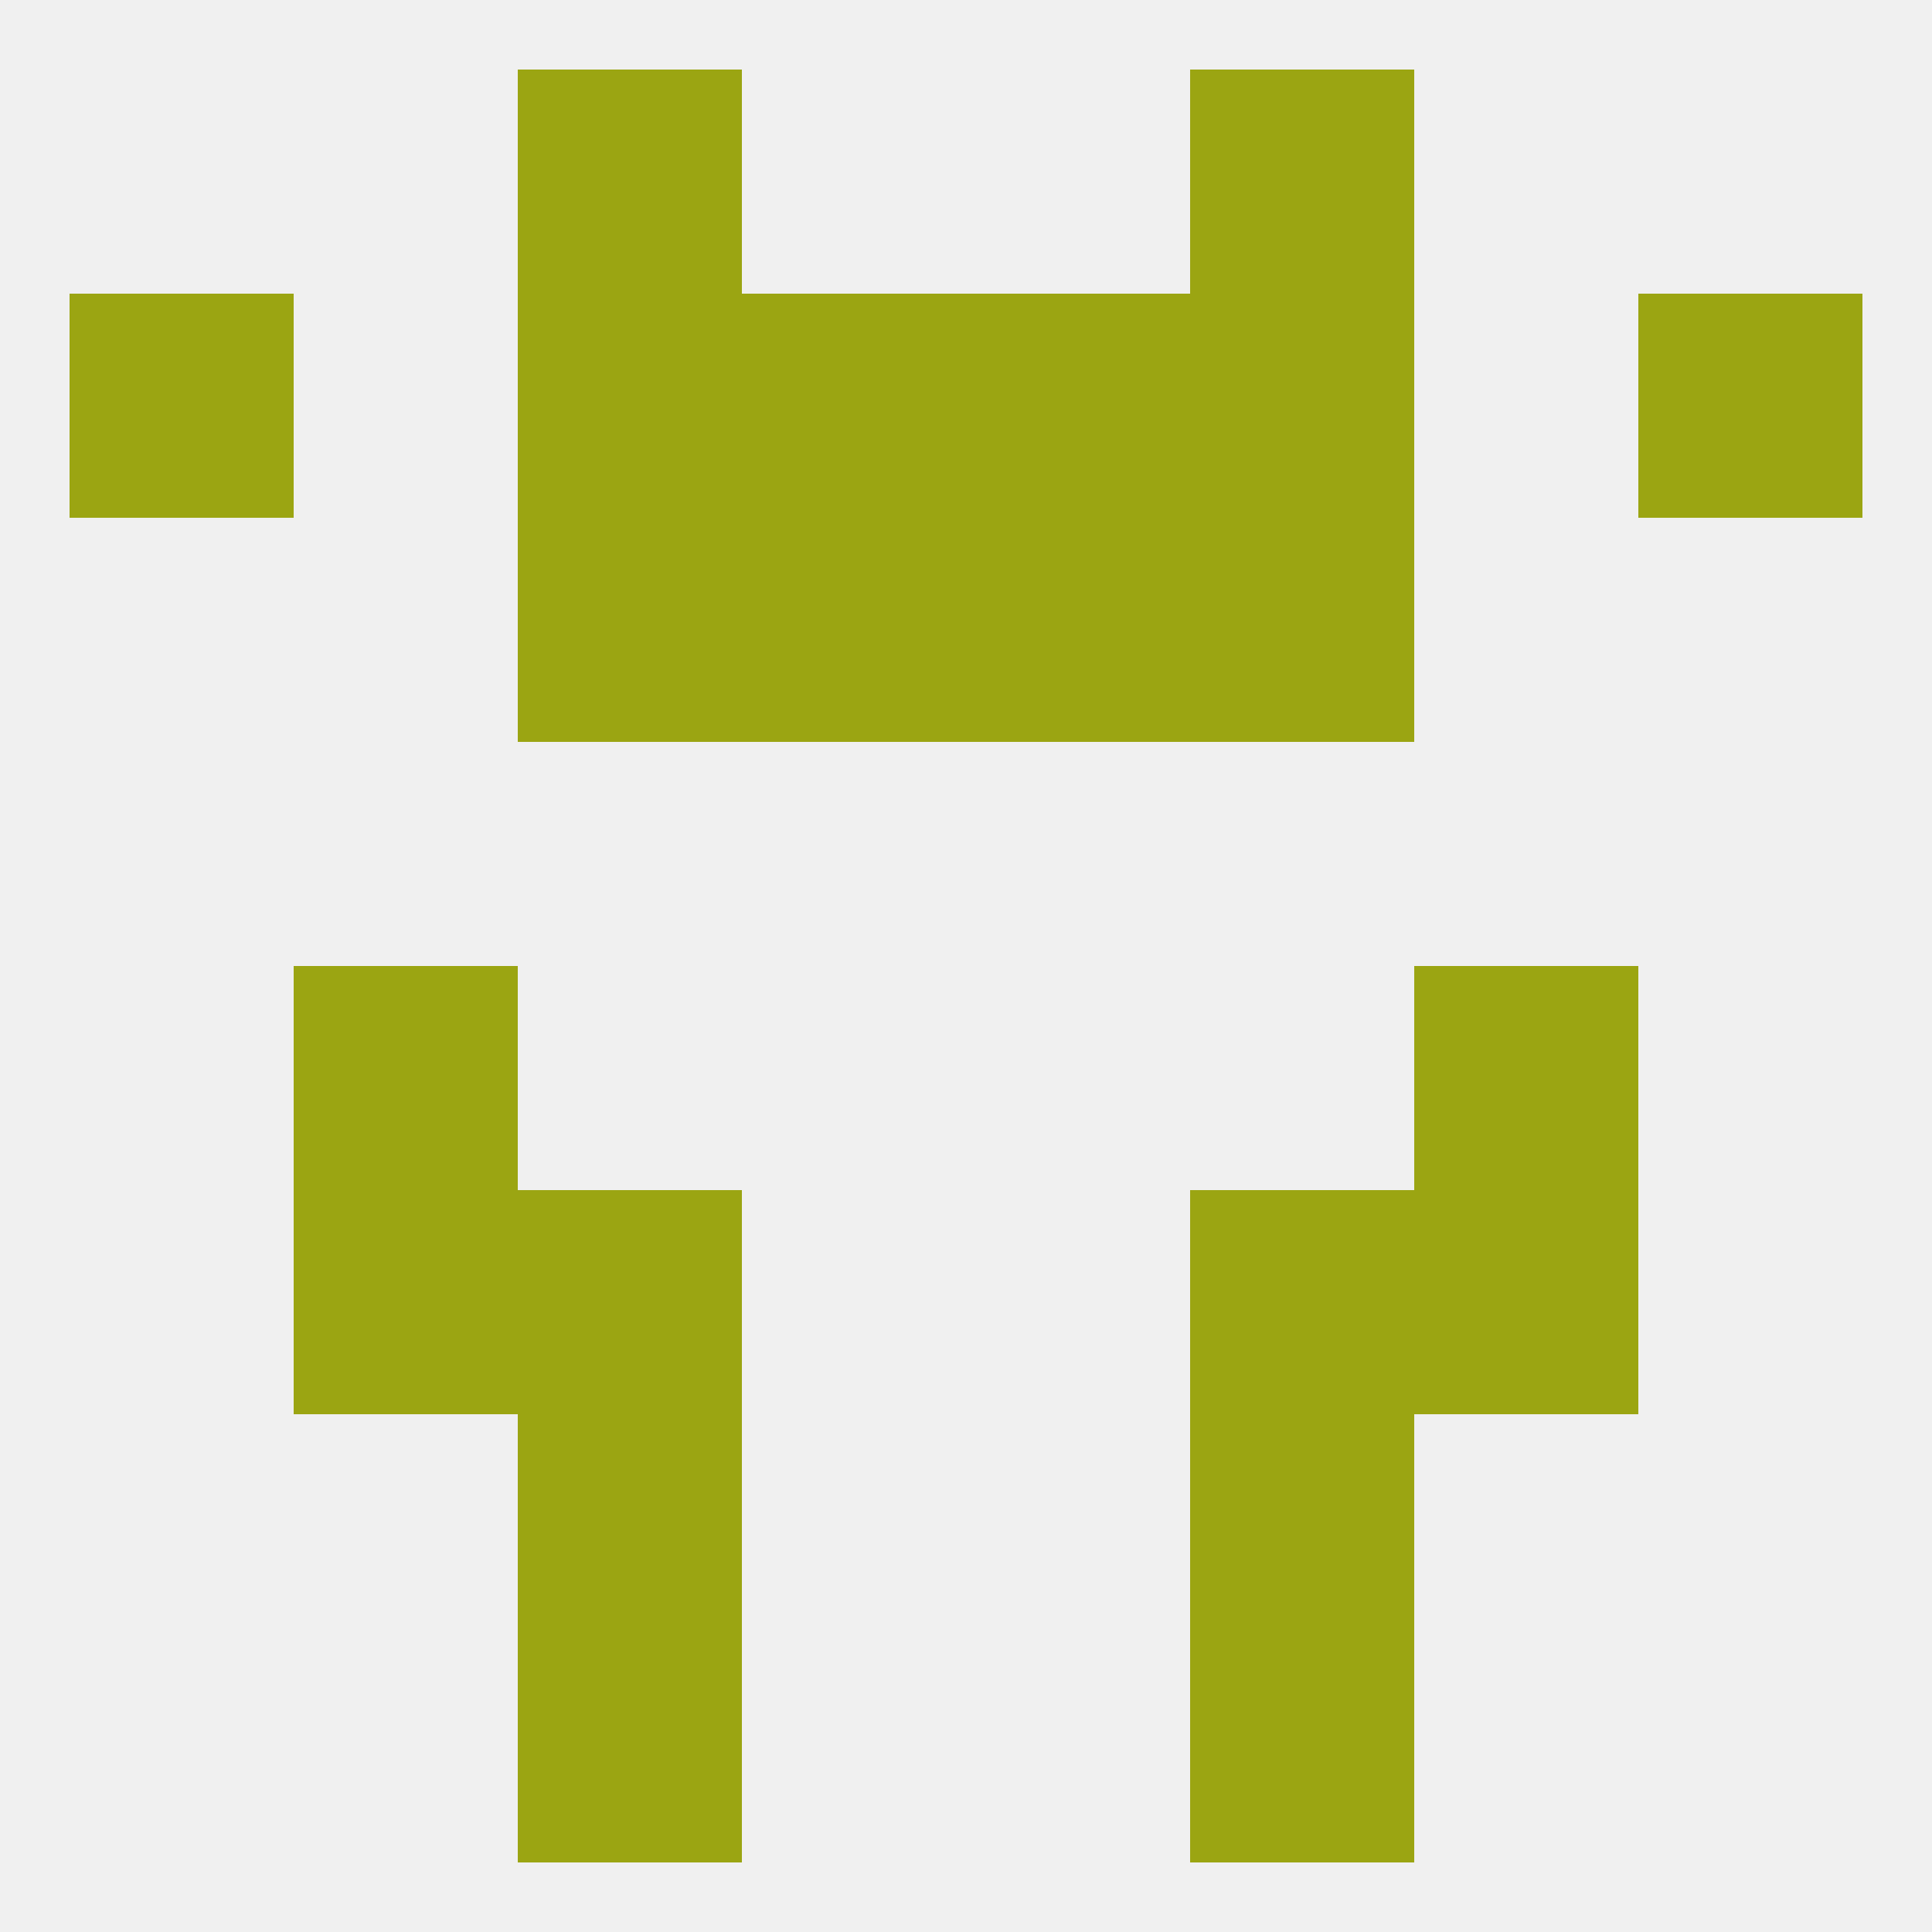
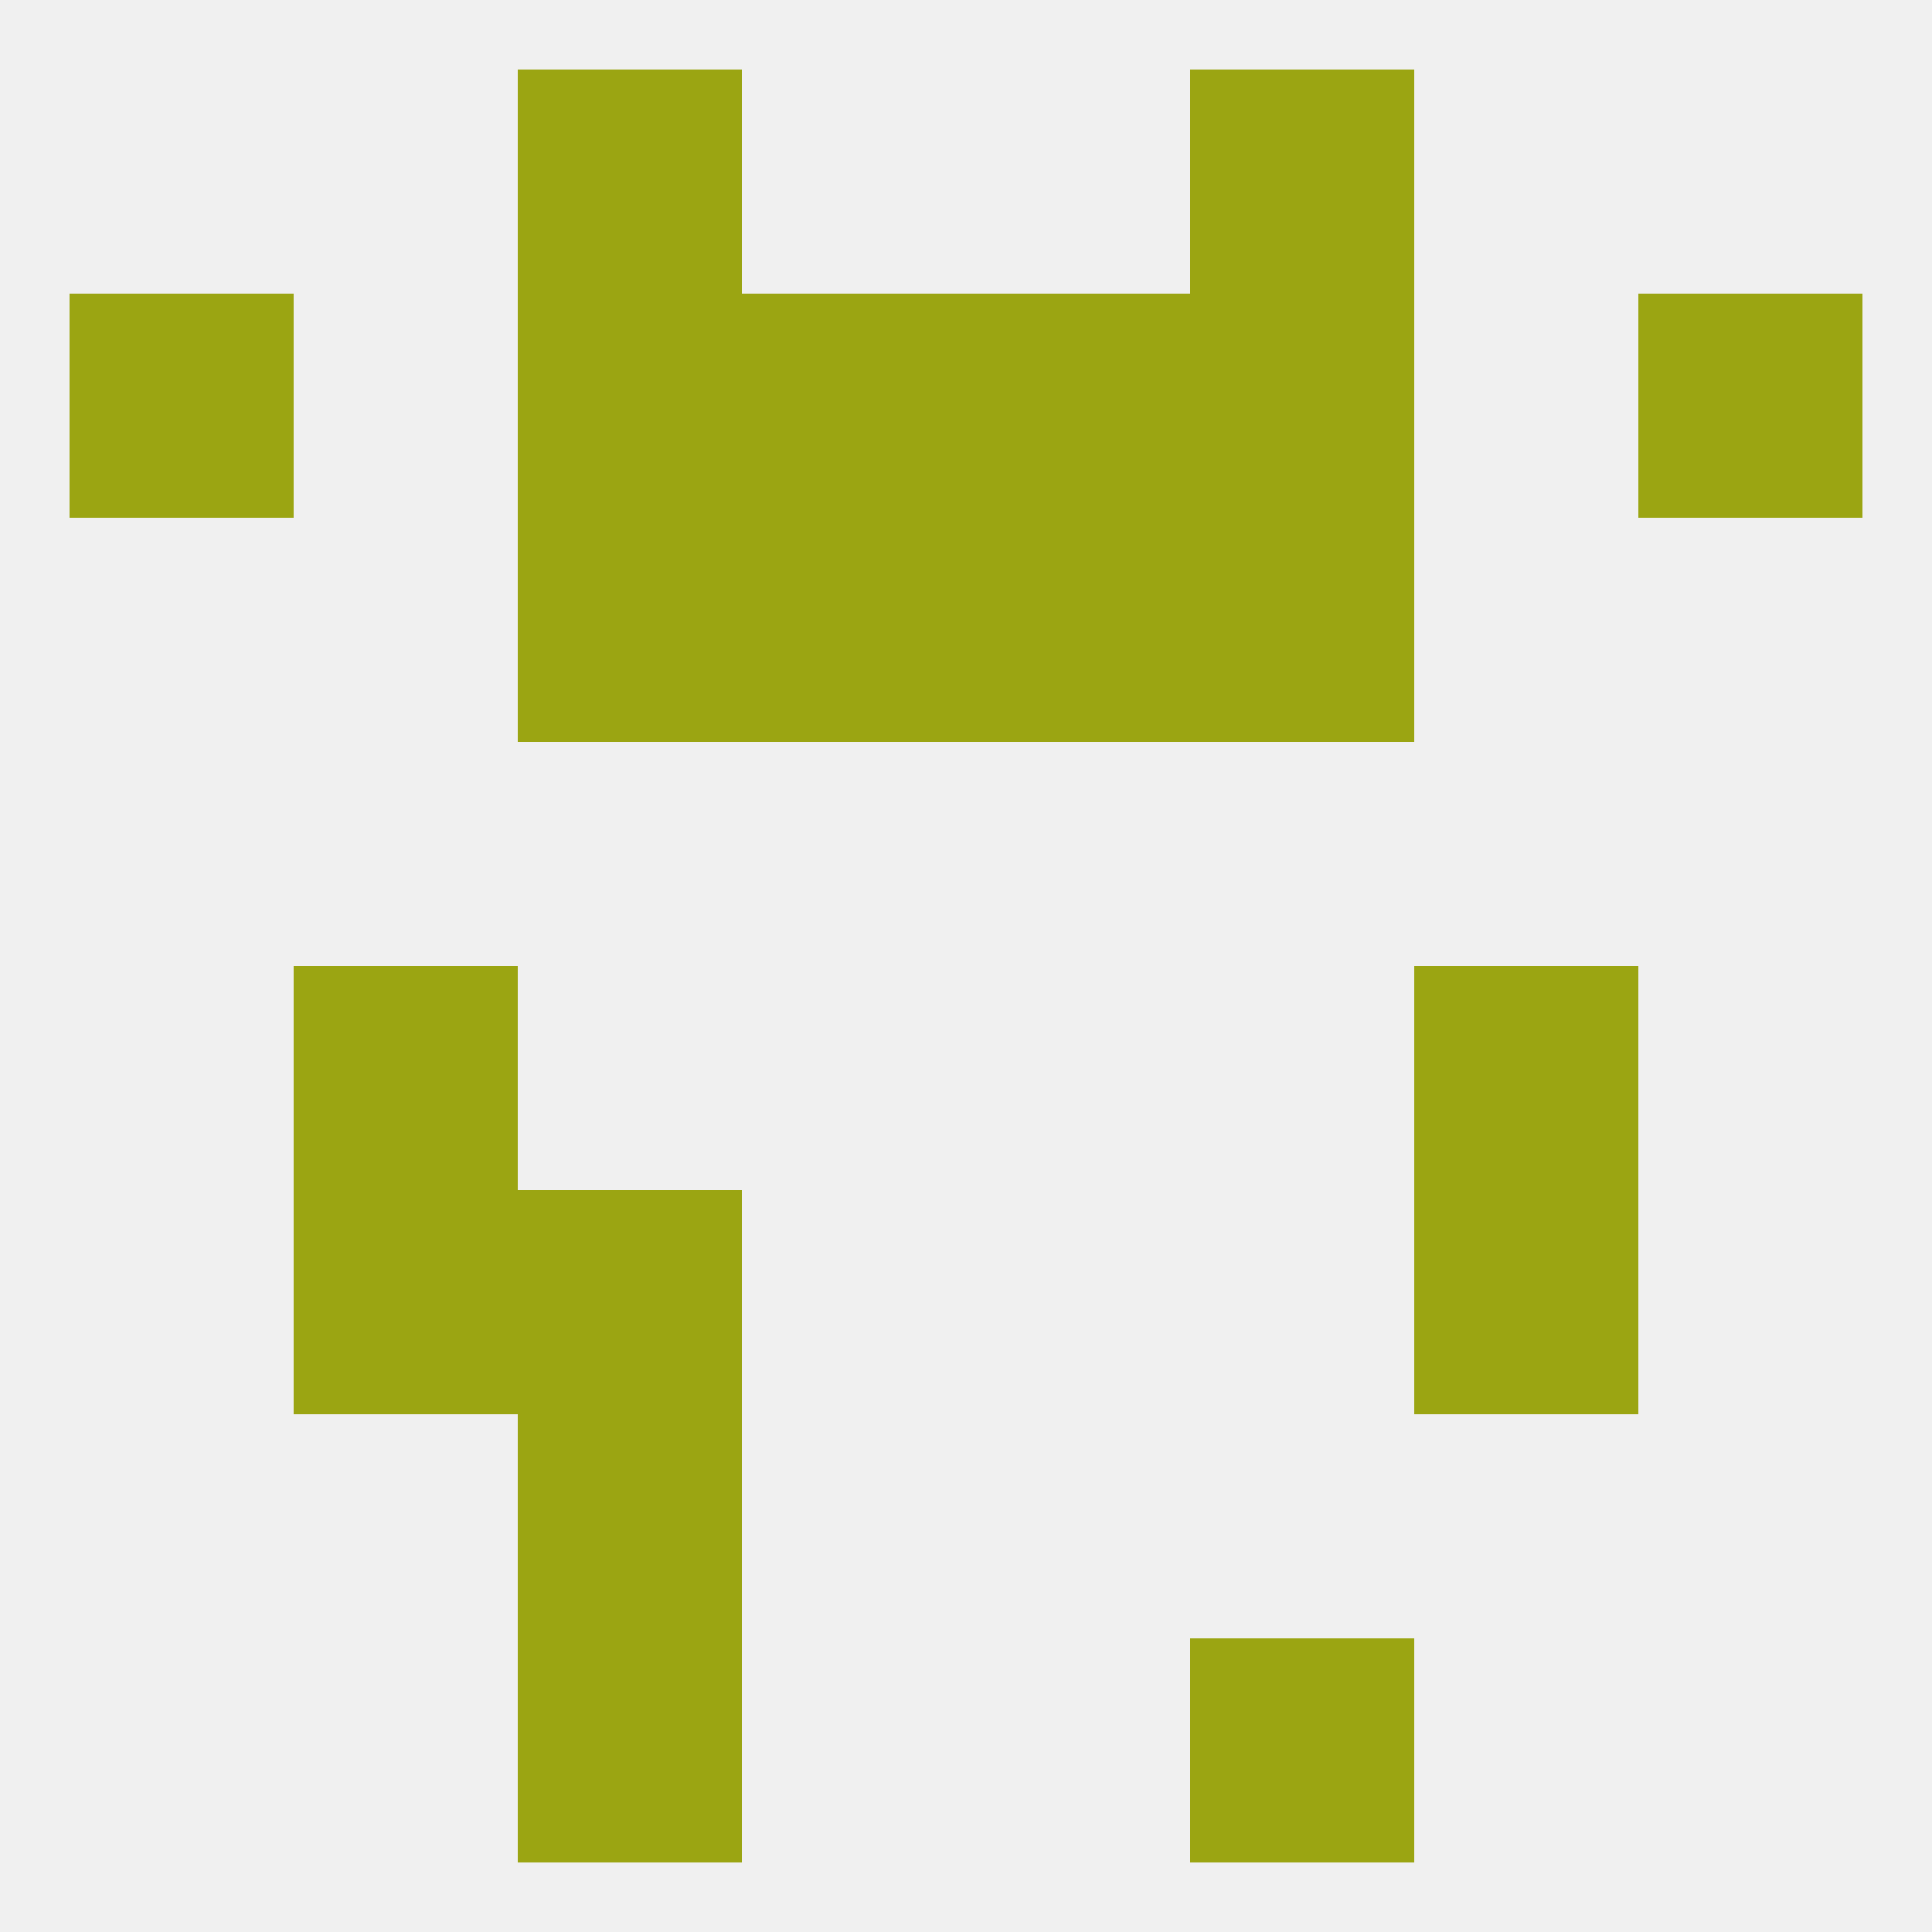
<svg xmlns="http://www.w3.org/2000/svg" version="1.1" baseprofile="full" width="250" height="250" viewBox="0 0 250 250">
  <rect width="100%" height="100%" fill="rgba(240,240,240,255)" />
  <rect x="154" y="9" width="29" height="29" fill="rgba(155,165,18,255)" />
  <rect x="67" y="9" width="29" height="29" fill="rgba(155,165,18,255)" />
  <rect x="67" y="38" width="29" height="29" fill="rgba(155,165,18,255)" />
  <rect x="154" y="38" width="29" height="29" fill="rgba(155,165,18,255)" />
  <rect x="96" y="38" width="29" height="29" fill="rgba(155,165,18,255)" />
  <rect x="125" y="38" width="29" height="29" fill="rgba(155,165,18,255)" />
  <rect x="9" y="38" width="29" height="29" fill="rgba(155,165,18,255)" />
  <rect x="212" y="38" width="29" height="29" fill="rgba(155,165,18,255)" />
  <rect x="96" y="67" width="29" height="29" fill="rgba(155,165,18,255)" />
  <rect x="125" y="67" width="29" height="29" fill="rgba(155,165,18,255)" />
  <rect x="67" y="67" width="29" height="29" fill="rgba(155,165,18,255)" />
  <rect x="154" y="67" width="29" height="29" fill="rgba(155,165,18,255)" />
  <rect x="38" y="125" width="29" height="29" fill="rgba(155,165,18,255)" />
  <rect x="183" y="125" width="29" height="29" fill="rgba(155,165,18,255)" />
  <rect x="183" y="154" width="29" height="29" fill="rgba(155,165,18,255)" />
  <rect x="67" y="154" width="29" height="29" fill="rgba(155,165,18,255)" />
-   <rect x="154" y="154" width="29" height="29" fill="rgba(155,165,18,255)" />
  <rect x="38" y="154" width="29" height="29" fill="rgba(155,165,18,255)" />
  <rect x="67" y="183" width="29" height="29" fill="rgba(155,165,18,255)" />
-   <rect x="154" y="183" width="29" height="29" fill="rgba(155,165,18,255)" />
  <rect x="67" y="212" width="29" height="29" fill="rgba(155,165,18,255)" />
  <rect x="154" y="212" width="29" height="29" fill="rgba(155,165,18,255)" />
</svg>